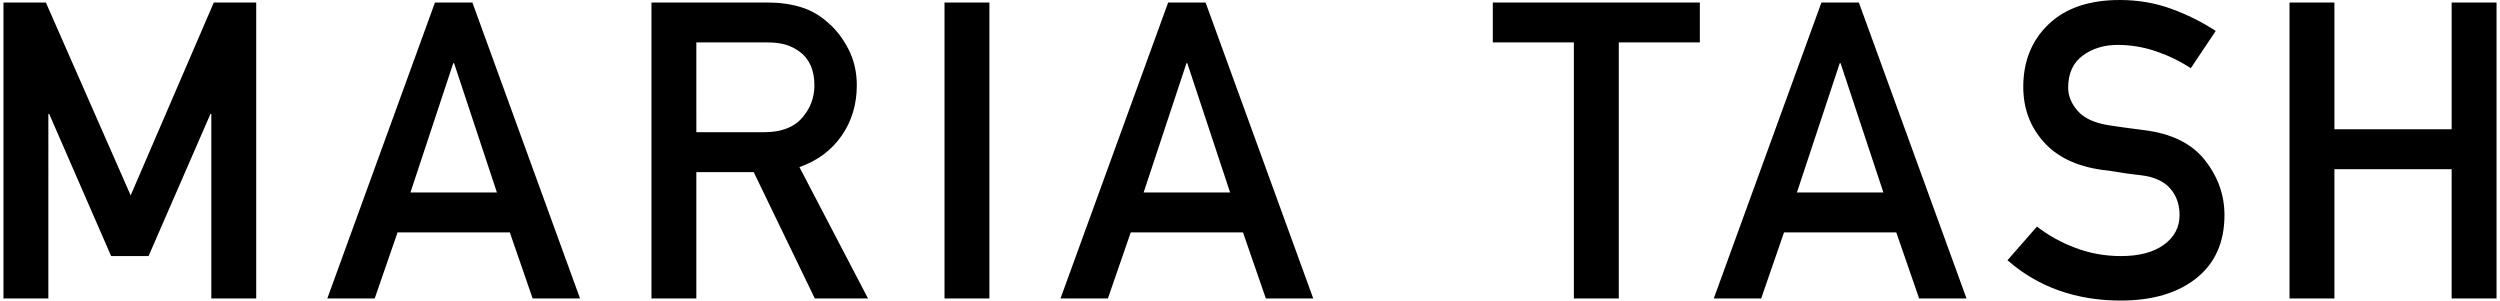
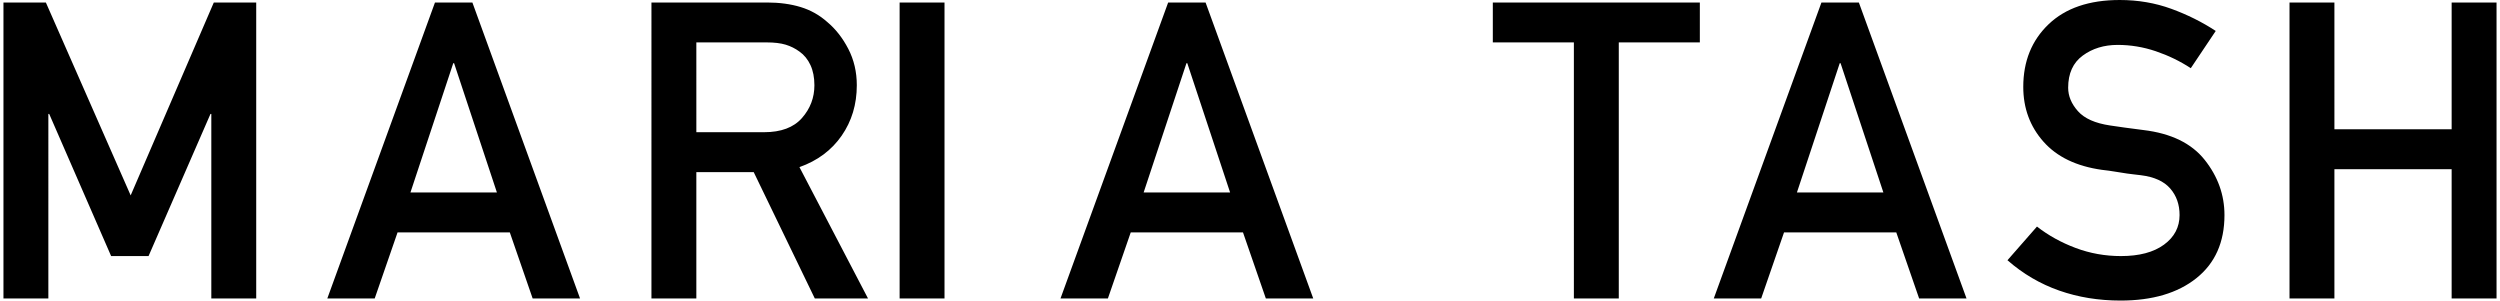
<svg xmlns="http://www.w3.org/2000/svg" version="1.1" id="Layer_1" x="0px" y="0px" width="722px" height="87px" viewBox="0 0 722 87" enable-background="new 0 0 722 87" xml:space="preserve">
  <g>
-     <path fill="#000" d="M708.034,86.202H721V0.722h-12.966v36.617h-33.856V0.722h-12.966v85.48h12.966   V48.863h33.856V86.202z M579.756,75.156c4.482,3.924,9.465,6.844,14.948,8.765c5.48,1.921,11.384,2.881,17.708,2.881   c9.203,0,16.508-2.154,21.91-6.47c5.402-4.314,8.104-10.384,8.104-18.212c0-5.832-1.903-11.144-5.703-15.937   c-3.803-4.792-9.705-7.668-17.709-8.628c-2.001-0.239-3.822-0.478-5.462-0.719c-1.642-0.24-3.021-0.439-4.143-0.598   c-4.322-0.638-7.425-2.017-9.304-4.135c-1.882-2.116-2.821-4.373-2.821-6.77c0-4.121,1.399-7.213,4.202-9.274   c2.8-2.06,6.161-3.091,10.084-3.091c3.762,0,7.443,0.611,11.046,1.834c3.602,1.223,6.963,2.851,10.085,4.888l7.202-10.751   c-3.922-2.576-8.205-4.71-12.846-6.402C622.416,0.848,617.454,0,612.173,0c-8.806,0-15.649,2.334-20.531,6.998   c-4.883,4.666-7.322,10.696-7.322,18.095c0,6.149,1.938,11.419,5.822,15.81c3.88,4.392,9.505,7.105,16.868,8.144   c1.44,0.158,2.74,0.339,3.902,0.538c1.158,0.2,2.299,0.381,3.421,0.538c0.64,0.081,1.279,0.161,1.921,0.24   c0.641,0.08,1.321,0.161,2.041,0.24c3.842,0.48,6.663,1.758,8.464,3.832c1.802,2.075,2.701,4.631,2.701,7.665   c0,3.514-1.501,6.368-4.502,8.563c-3.002,2.195-7.144,3.292-12.426,3.292c-4.562,0-8.926-0.78-13.086-2.342   c-4.163-1.561-7.884-3.619-11.166-6.183L579.756,75.156z M518.95,55.588l12.365-37.339h0.24l12.365,37.339H518.95z M554.247,86.202   h13.686l-31.095-85.48h-10.805l-31.096,85.48h13.688l6.604-19.09h32.414L554.247,86.202z M454.536,86.202h12.968V12.246h23.41   V0.722h-59.788v11.524h23.41V86.202z M330.281,55.588l12.366-37.339h0.241l12.365,37.339H330.281z M365.578,86.202h13.687   L348.17,0.722h-10.805l-31.094,85.48h13.686l6.602-19.09h32.416L365.578,86.202z M272.775,86.202h12.966V0.722h-12.966V86.202z    M201.103,12.246h20.289c2.24,0,4.082,0.223,5.524,0.661c1.439,0.441,2.76,1.101,3.961,1.981c1.36,0.96,2.419,2.263,3.182,3.902   c0.759,1.641,1.14,3.583,1.14,5.822c0,3.602-1.2,6.766-3.602,9.485c-2.401,2.722-6.043,4.083-10.925,4.083h-19.569V12.246z    M188.137,86.202h12.966V49.705h16.567l17.648,36.497h15.368l-19.809-37.938c5.202-1.841,9.263-4.862,12.185-9.064   c2.921-4.203,4.383-9.064,4.383-14.588c0-3.841-0.822-7.341-2.461-10.505c-1.642-3.16-3.662-5.741-6.064-7.743   c-2.241-2-4.802-3.44-7.683-4.322c-2.882-0.88-6.123-1.32-9.724-1.32h-33.376V86.202z M118.534,55.588L130.9,18.249h0.241   l12.366,37.339H118.534z M153.832,86.202h13.687l-31.095-85.48h-10.805l-31.095,85.48h13.686l6.604-19.09h32.415L153.832,86.202z    M1,86.202h12.966V32.897h0.241l17.888,41.059H42.9l17.888-41.059h0.241v53.305h12.966V0.722H61.749L37.737,56.429L13.246,0.722H1   V86.202z" />
+     <path fill="#000" d="M708.034,86.202H721V0.722h-12.966v36.617h-33.856V0.722h-12.966v85.48h12.966   V48.863h33.856V86.202z M579.756,75.156c4.482,3.924,9.465,6.844,14.948,8.765c5.48,1.921,11.384,2.881,17.708,2.881   c9.203,0,16.508-2.154,21.91-6.47c5.402-4.314,8.104-10.384,8.104-18.212c0-5.832-1.903-11.144-5.703-15.937   c-3.803-4.792-9.705-7.668-17.709-8.628c-2.001-0.239-3.822-0.478-5.462-0.719c-1.642-0.24-3.021-0.439-4.143-0.598   c-4.322-0.638-7.425-2.017-9.304-4.135c-1.882-2.116-2.821-4.373-2.821-6.77c0-4.121,1.399-7.213,4.202-9.274   c2.8-2.06,6.161-3.091,10.084-3.091c3.762,0,7.443,0.611,11.046,1.834c3.602,1.223,6.963,2.851,10.085,4.888l7.202-10.751   c-3.922-2.576-8.205-4.71-12.846-6.402C622.416,0.848,617.454,0,612.173,0c-8.806,0-15.649,2.334-20.531,6.998   c-4.883,4.666-7.322,10.696-7.322,18.095c0,6.149,1.938,11.419,5.822,15.81c3.88,4.392,9.505,7.105,16.868,8.144   c1.44,0.158,2.74,0.339,3.902,0.538c1.158,0.2,2.299,0.381,3.421,0.538c0.64,0.081,1.279,0.161,1.921,0.24   c0.641,0.08,1.321,0.161,2.041,0.24c3.842,0.48,6.663,1.758,8.464,3.832c1.802,2.075,2.701,4.631,2.701,7.665   c0,3.514-1.501,6.368-4.502,8.563c-3.002,2.195-7.144,3.292-12.426,3.292c-4.562,0-8.926-0.78-13.086-2.342   c-4.163-1.561-7.884-3.619-11.166-6.183L579.756,75.156z M518.95,55.588l12.365-37.339h0.24l12.365,37.339H518.95z M554.247,86.202   h13.686l-31.095-85.48h-10.805l-31.096,85.48h13.688l6.604-19.09h32.414L554.247,86.202z M454.536,86.202h12.968V12.246h23.41   V0.722h-59.788v11.524h23.41V86.202z M330.281,55.588l12.366-37.339h0.241l12.365,37.339H330.281z M365.578,86.202h13.687   L348.17,0.722h-10.805l-31.094,85.48h13.686l6.602-19.09h32.416L365.578,86.202z M272.775,86.202V0.722h-12.966V86.202z    M201.103,12.246h20.289c2.24,0,4.082,0.223,5.524,0.661c1.439,0.441,2.76,1.101,3.961,1.981c1.36,0.96,2.419,2.263,3.182,3.902   c0.759,1.641,1.14,3.583,1.14,5.822c0,3.602-1.2,6.766-3.602,9.485c-2.401,2.722-6.043,4.083-10.925,4.083h-19.569V12.246z    M188.137,86.202h12.966V49.705h16.567l17.648,36.497h15.368l-19.809-37.938c5.202-1.841,9.263-4.862,12.185-9.064   c2.921-4.203,4.383-9.064,4.383-14.588c0-3.841-0.822-7.341-2.461-10.505c-1.642-3.16-3.662-5.741-6.064-7.743   c-2.241-2-4.802-3.44-7.683-4.322c-2.882-0.88-6.123-1.32-9.724-1.32h-33.376V86.202z M118.534,55.588L130.9,18.249h0.241   l12.366,37.339H118.534z M153.832,86.202h13.687l-31.095-85.48h-10.805l-31.095,85.48h13.686l6.604-19.09h32.415L153.832,86.202z    M1,86.202h12.966V32.897h0.241l17.888,41.059H42.9l17.888-41.059h0.241v53.305h12.966V0.722H61.749L37.737,56.429L13.246,0.722H1   V86.202z" />
  </g>
</svg>